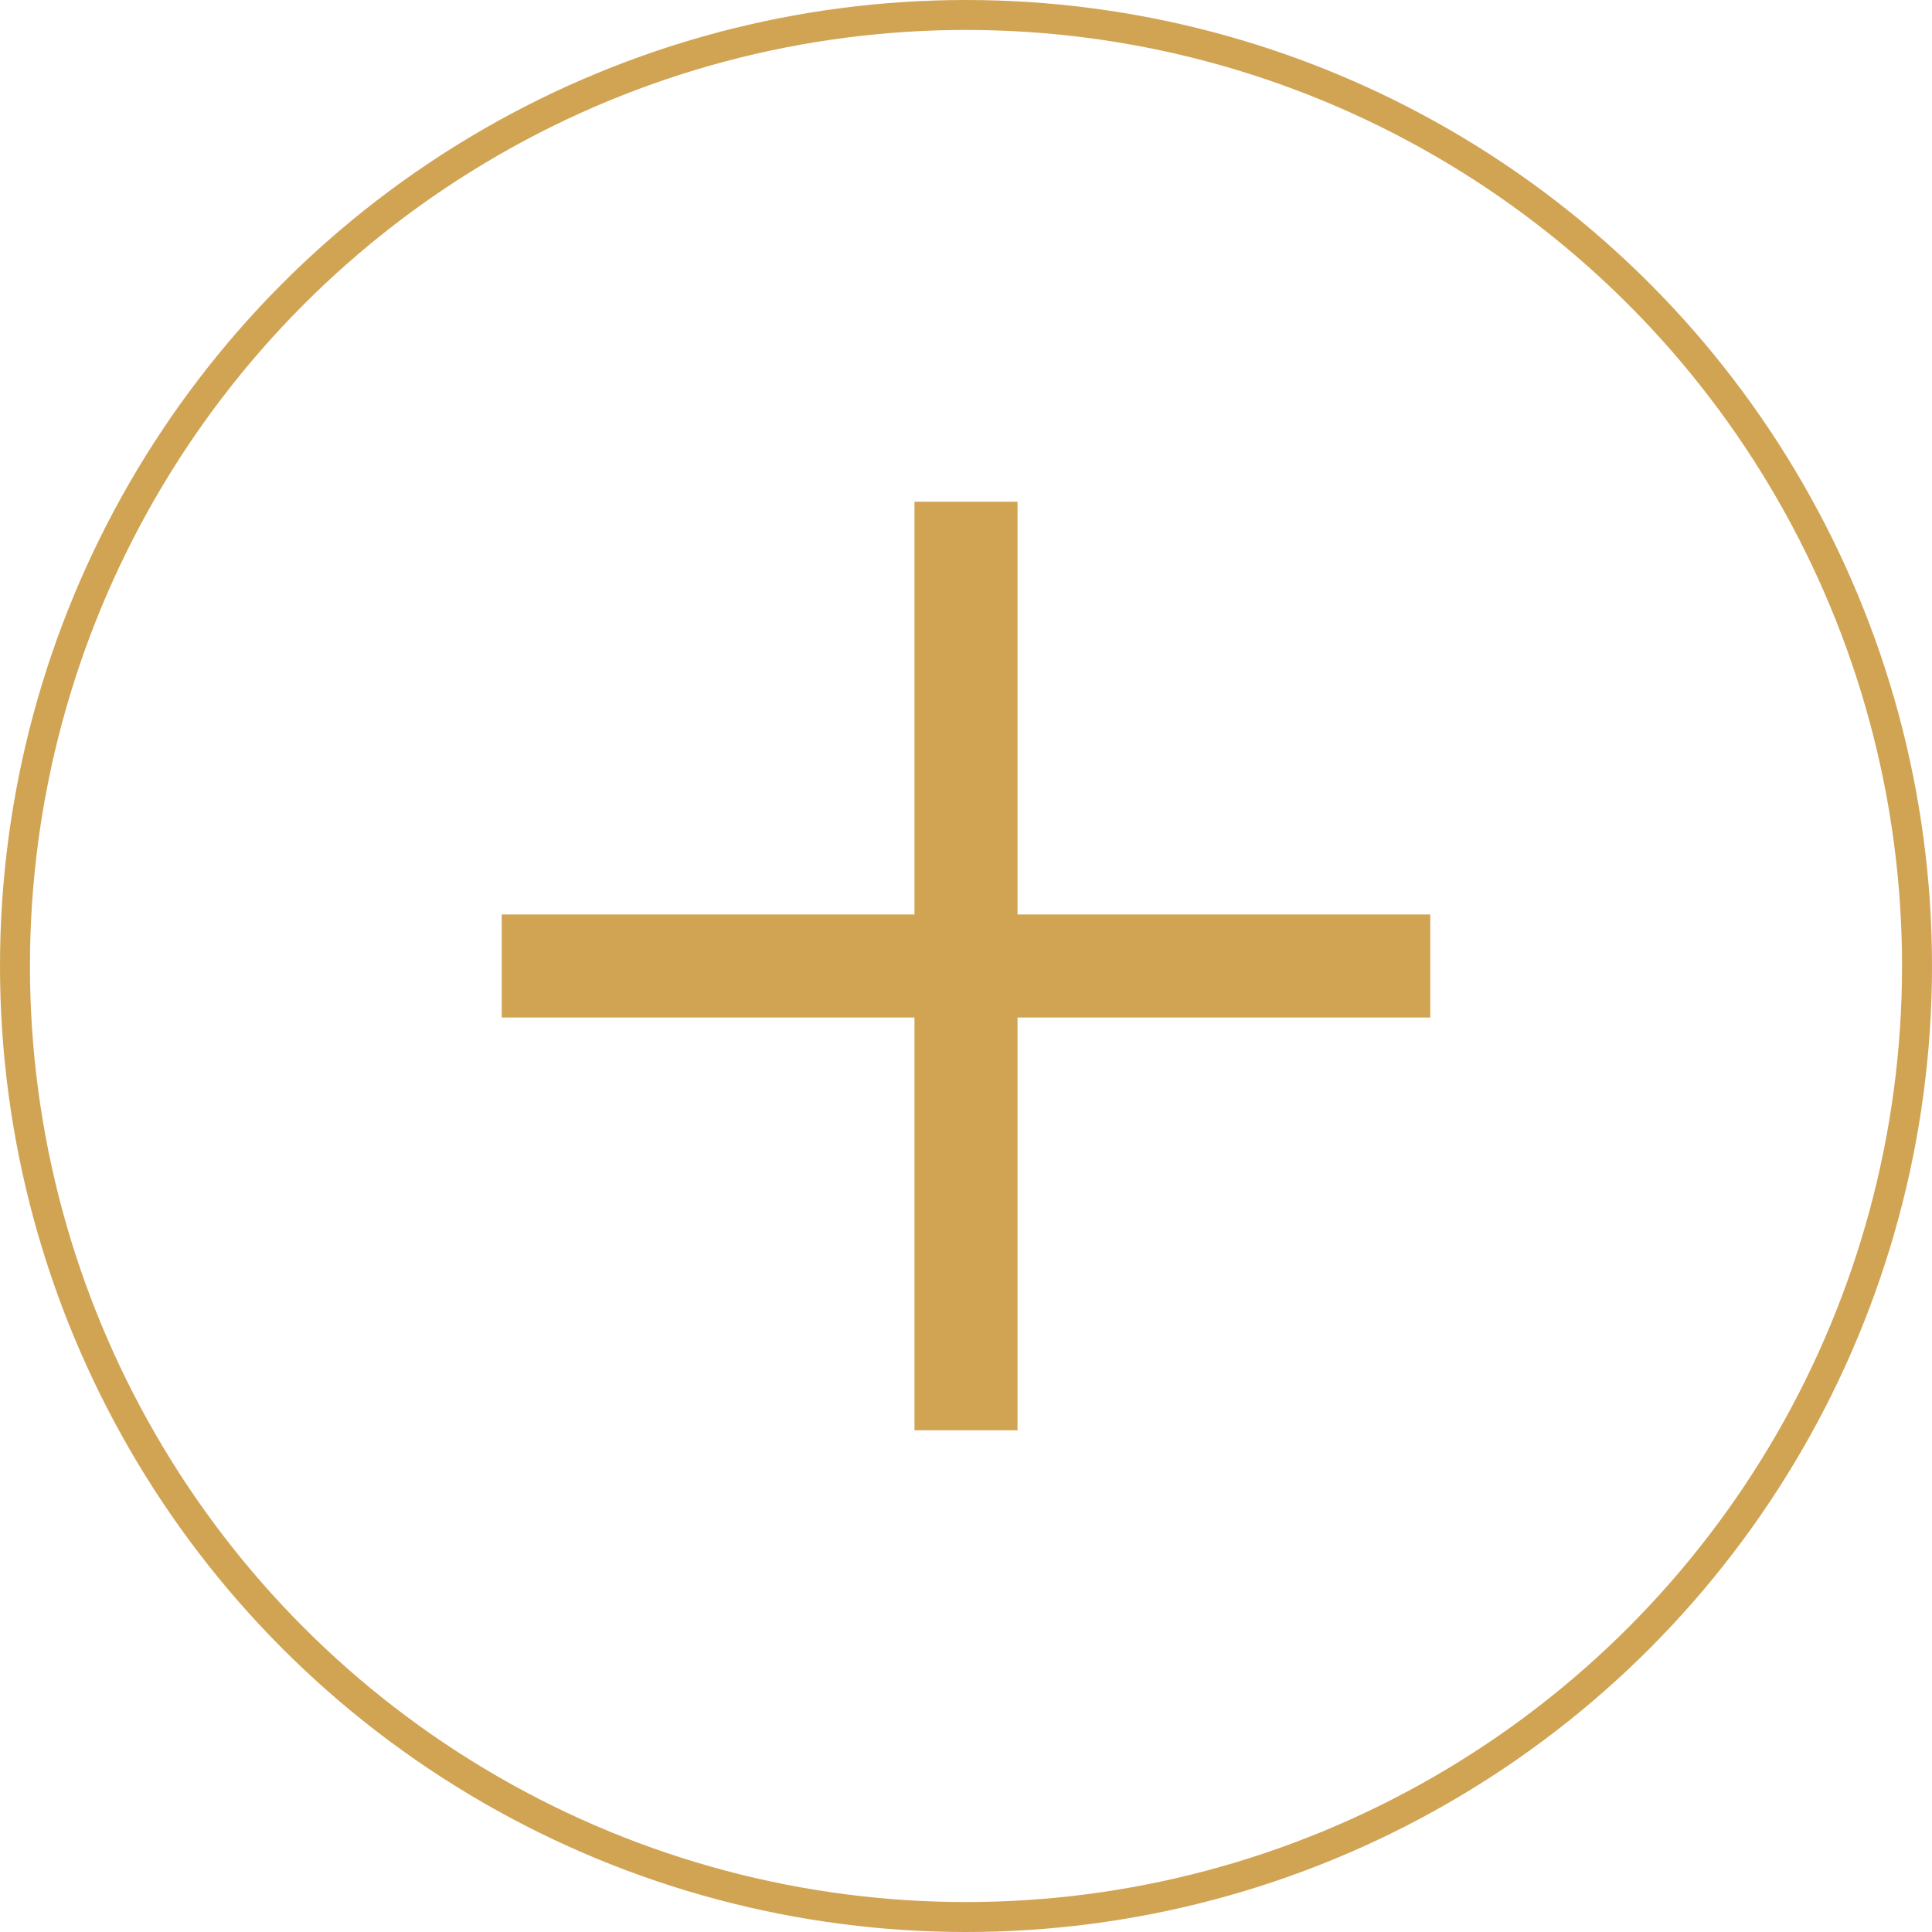
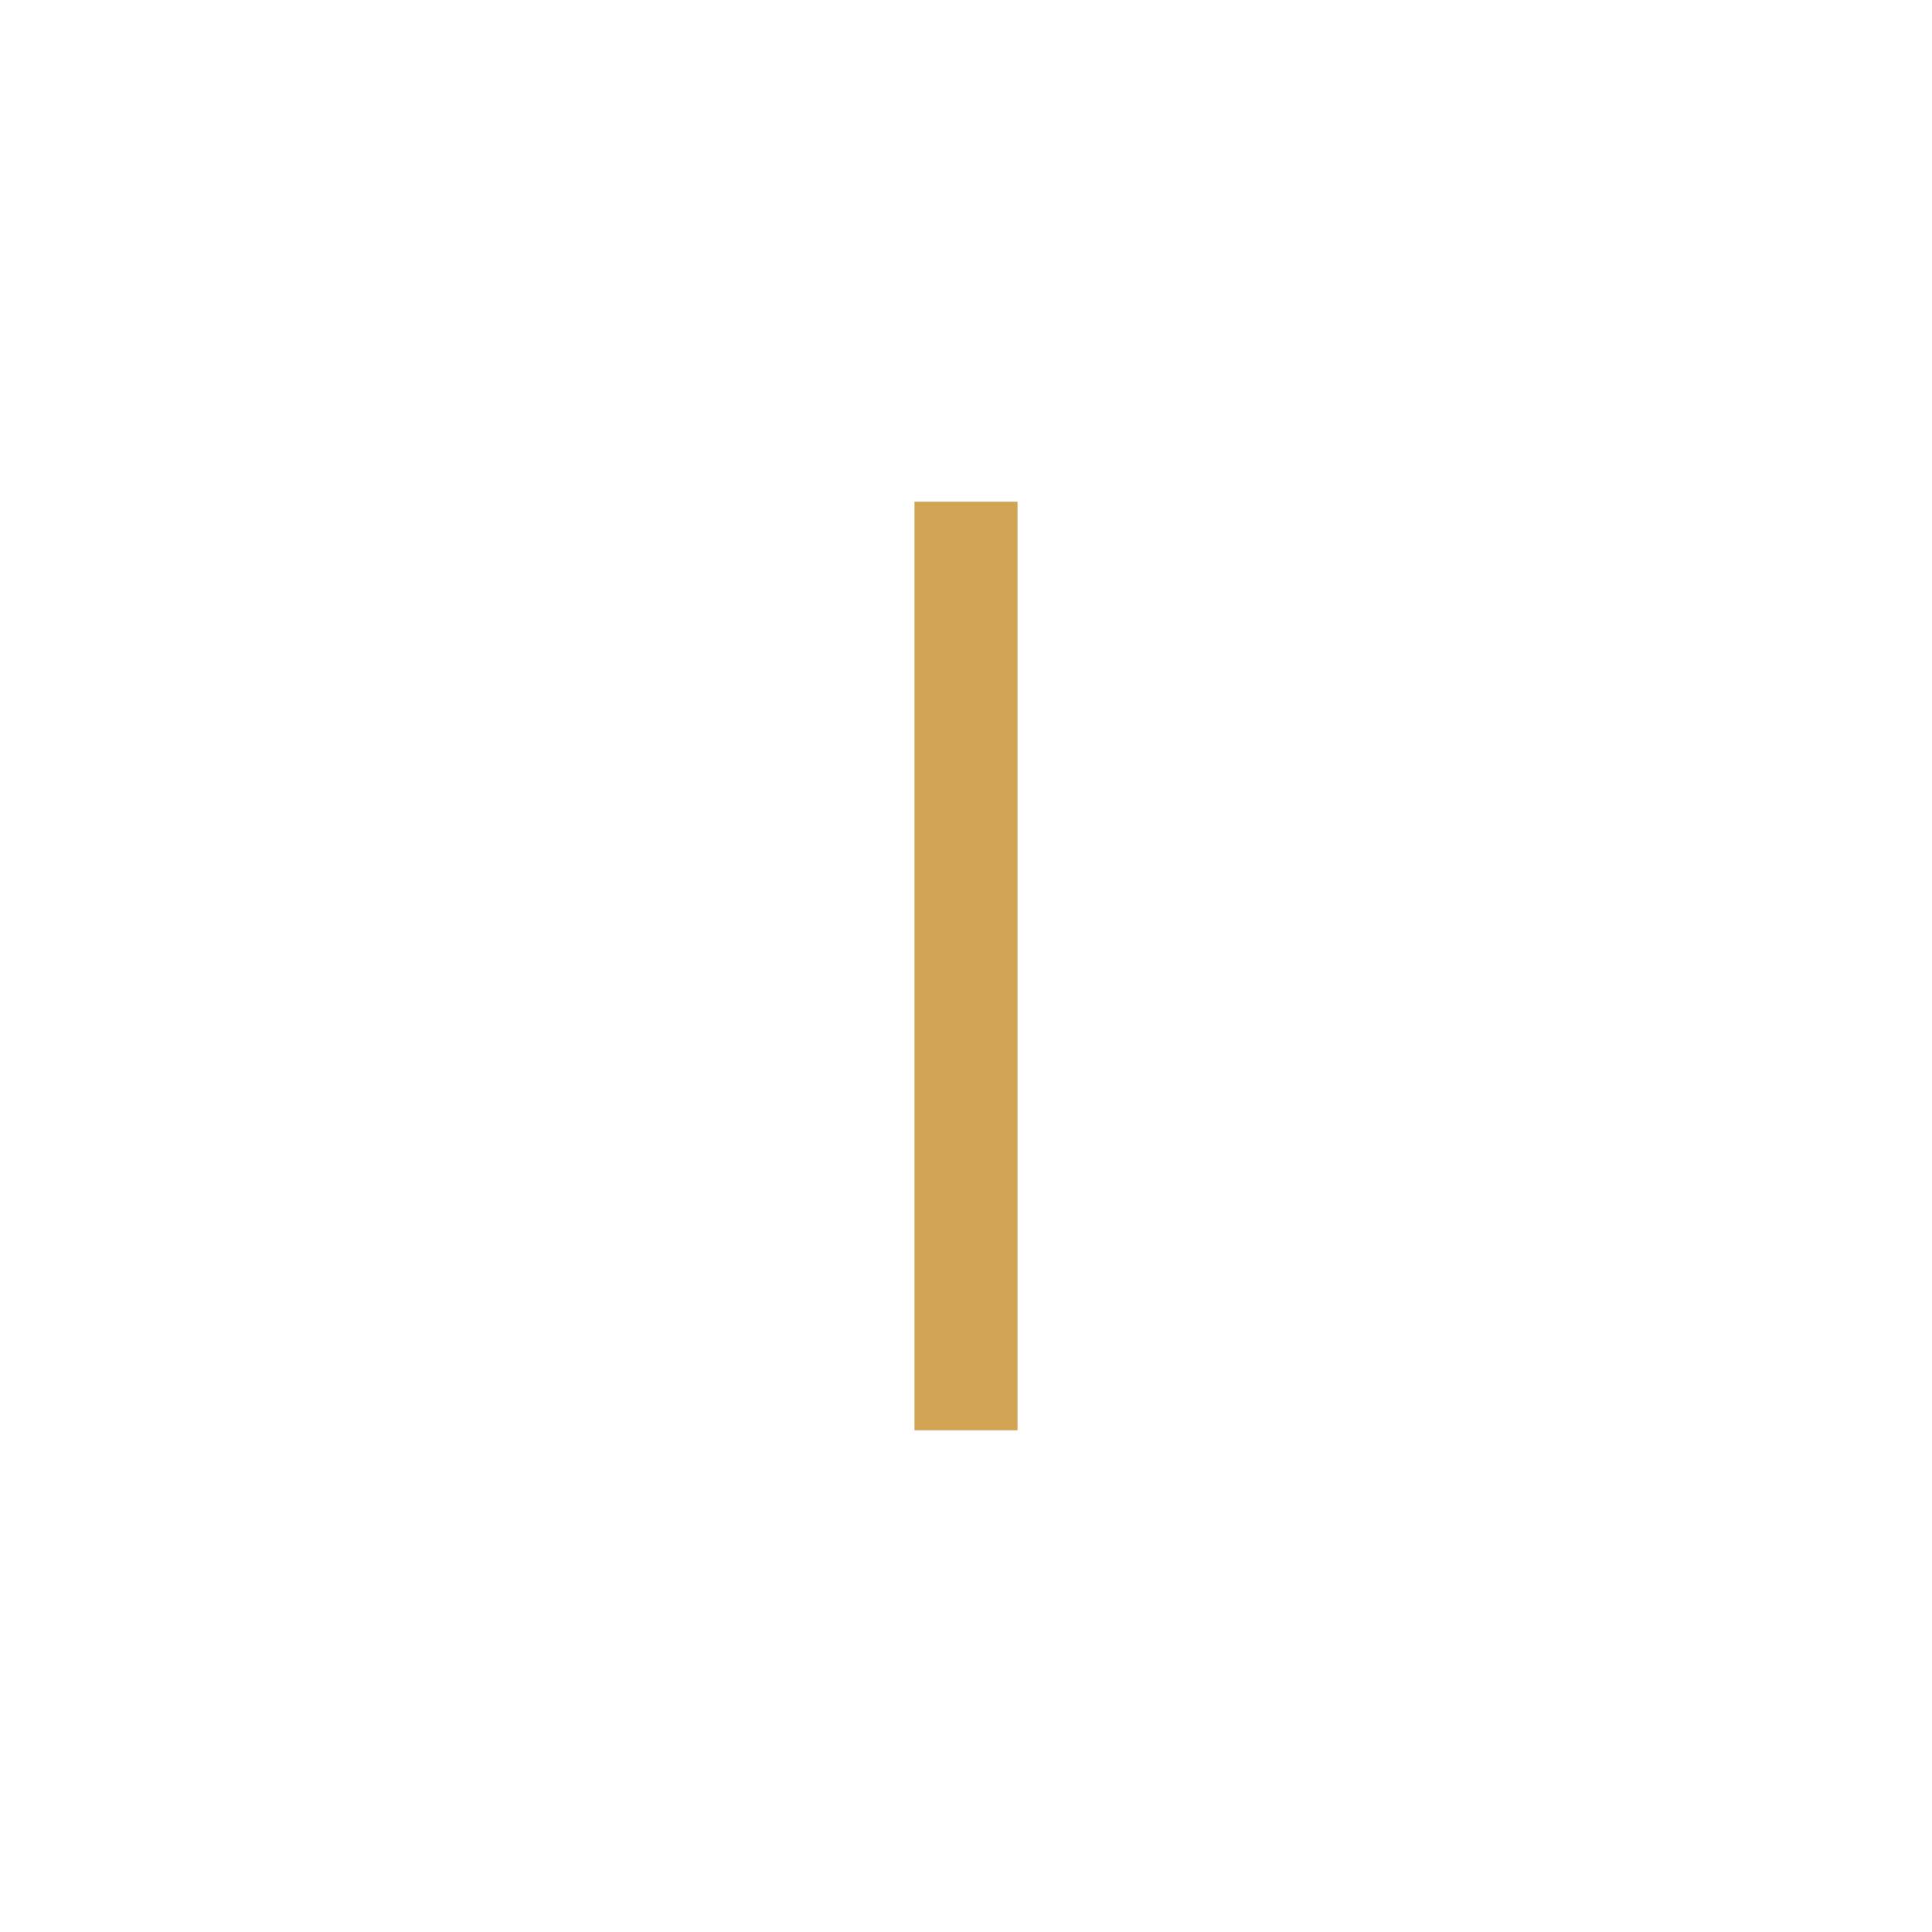
<svg xmlns="http://www.w3.org/2000/svg" id="Camada_1" data-name="Camada 1" viewBox="0 0 64.5 64.5">
  <defs>
    <style>
      .cls-1 {
        fill: #d1a454;
        stroke-width: 0px;
      }

      .cls-2 {
        fill: none;
        stroke: #d1a454;
        stroke-miterlimit: 10;
      }
    </style>
  </defs>
-   <circle class="cls-2" cx="32.25" cy="32.25" r="31.75" />
  <g>
    <rect class="cls-1" x="30.53" y="16.75" width="3.44" height="31" />
-     <rect class="cls-1" x="16.75" y="30.53" width="31" height="3.44" />
  </g>
</svg>